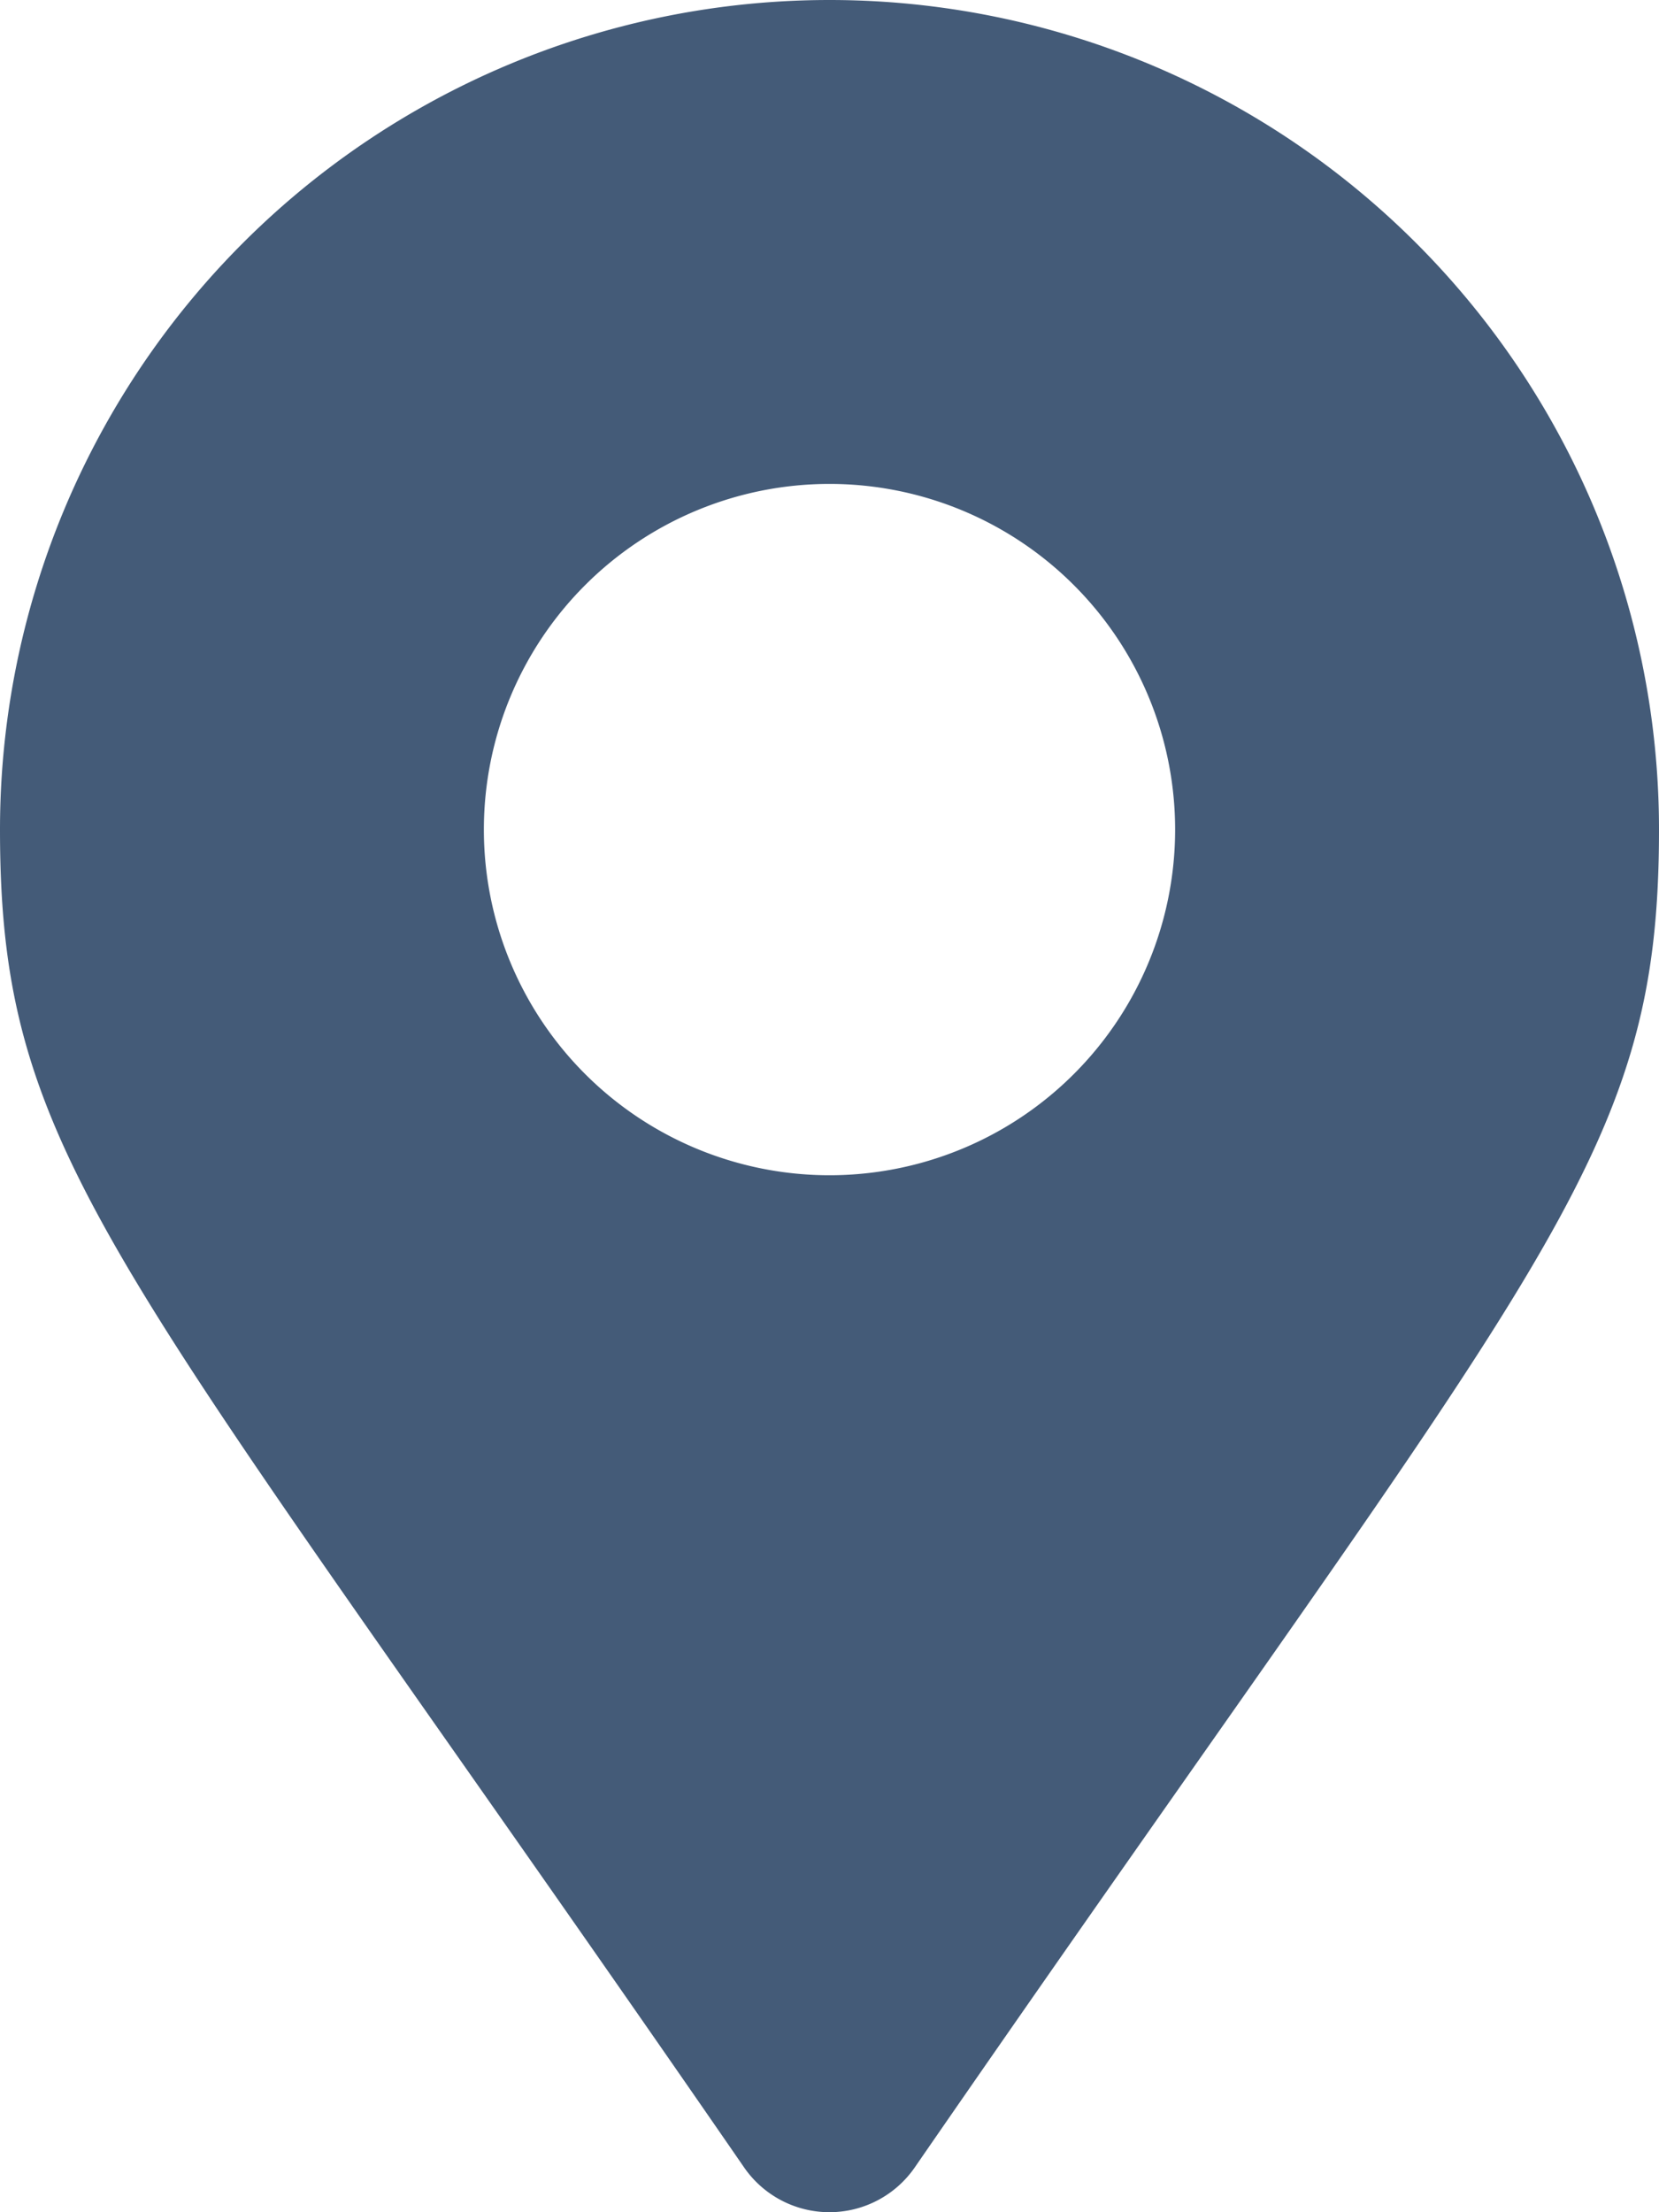
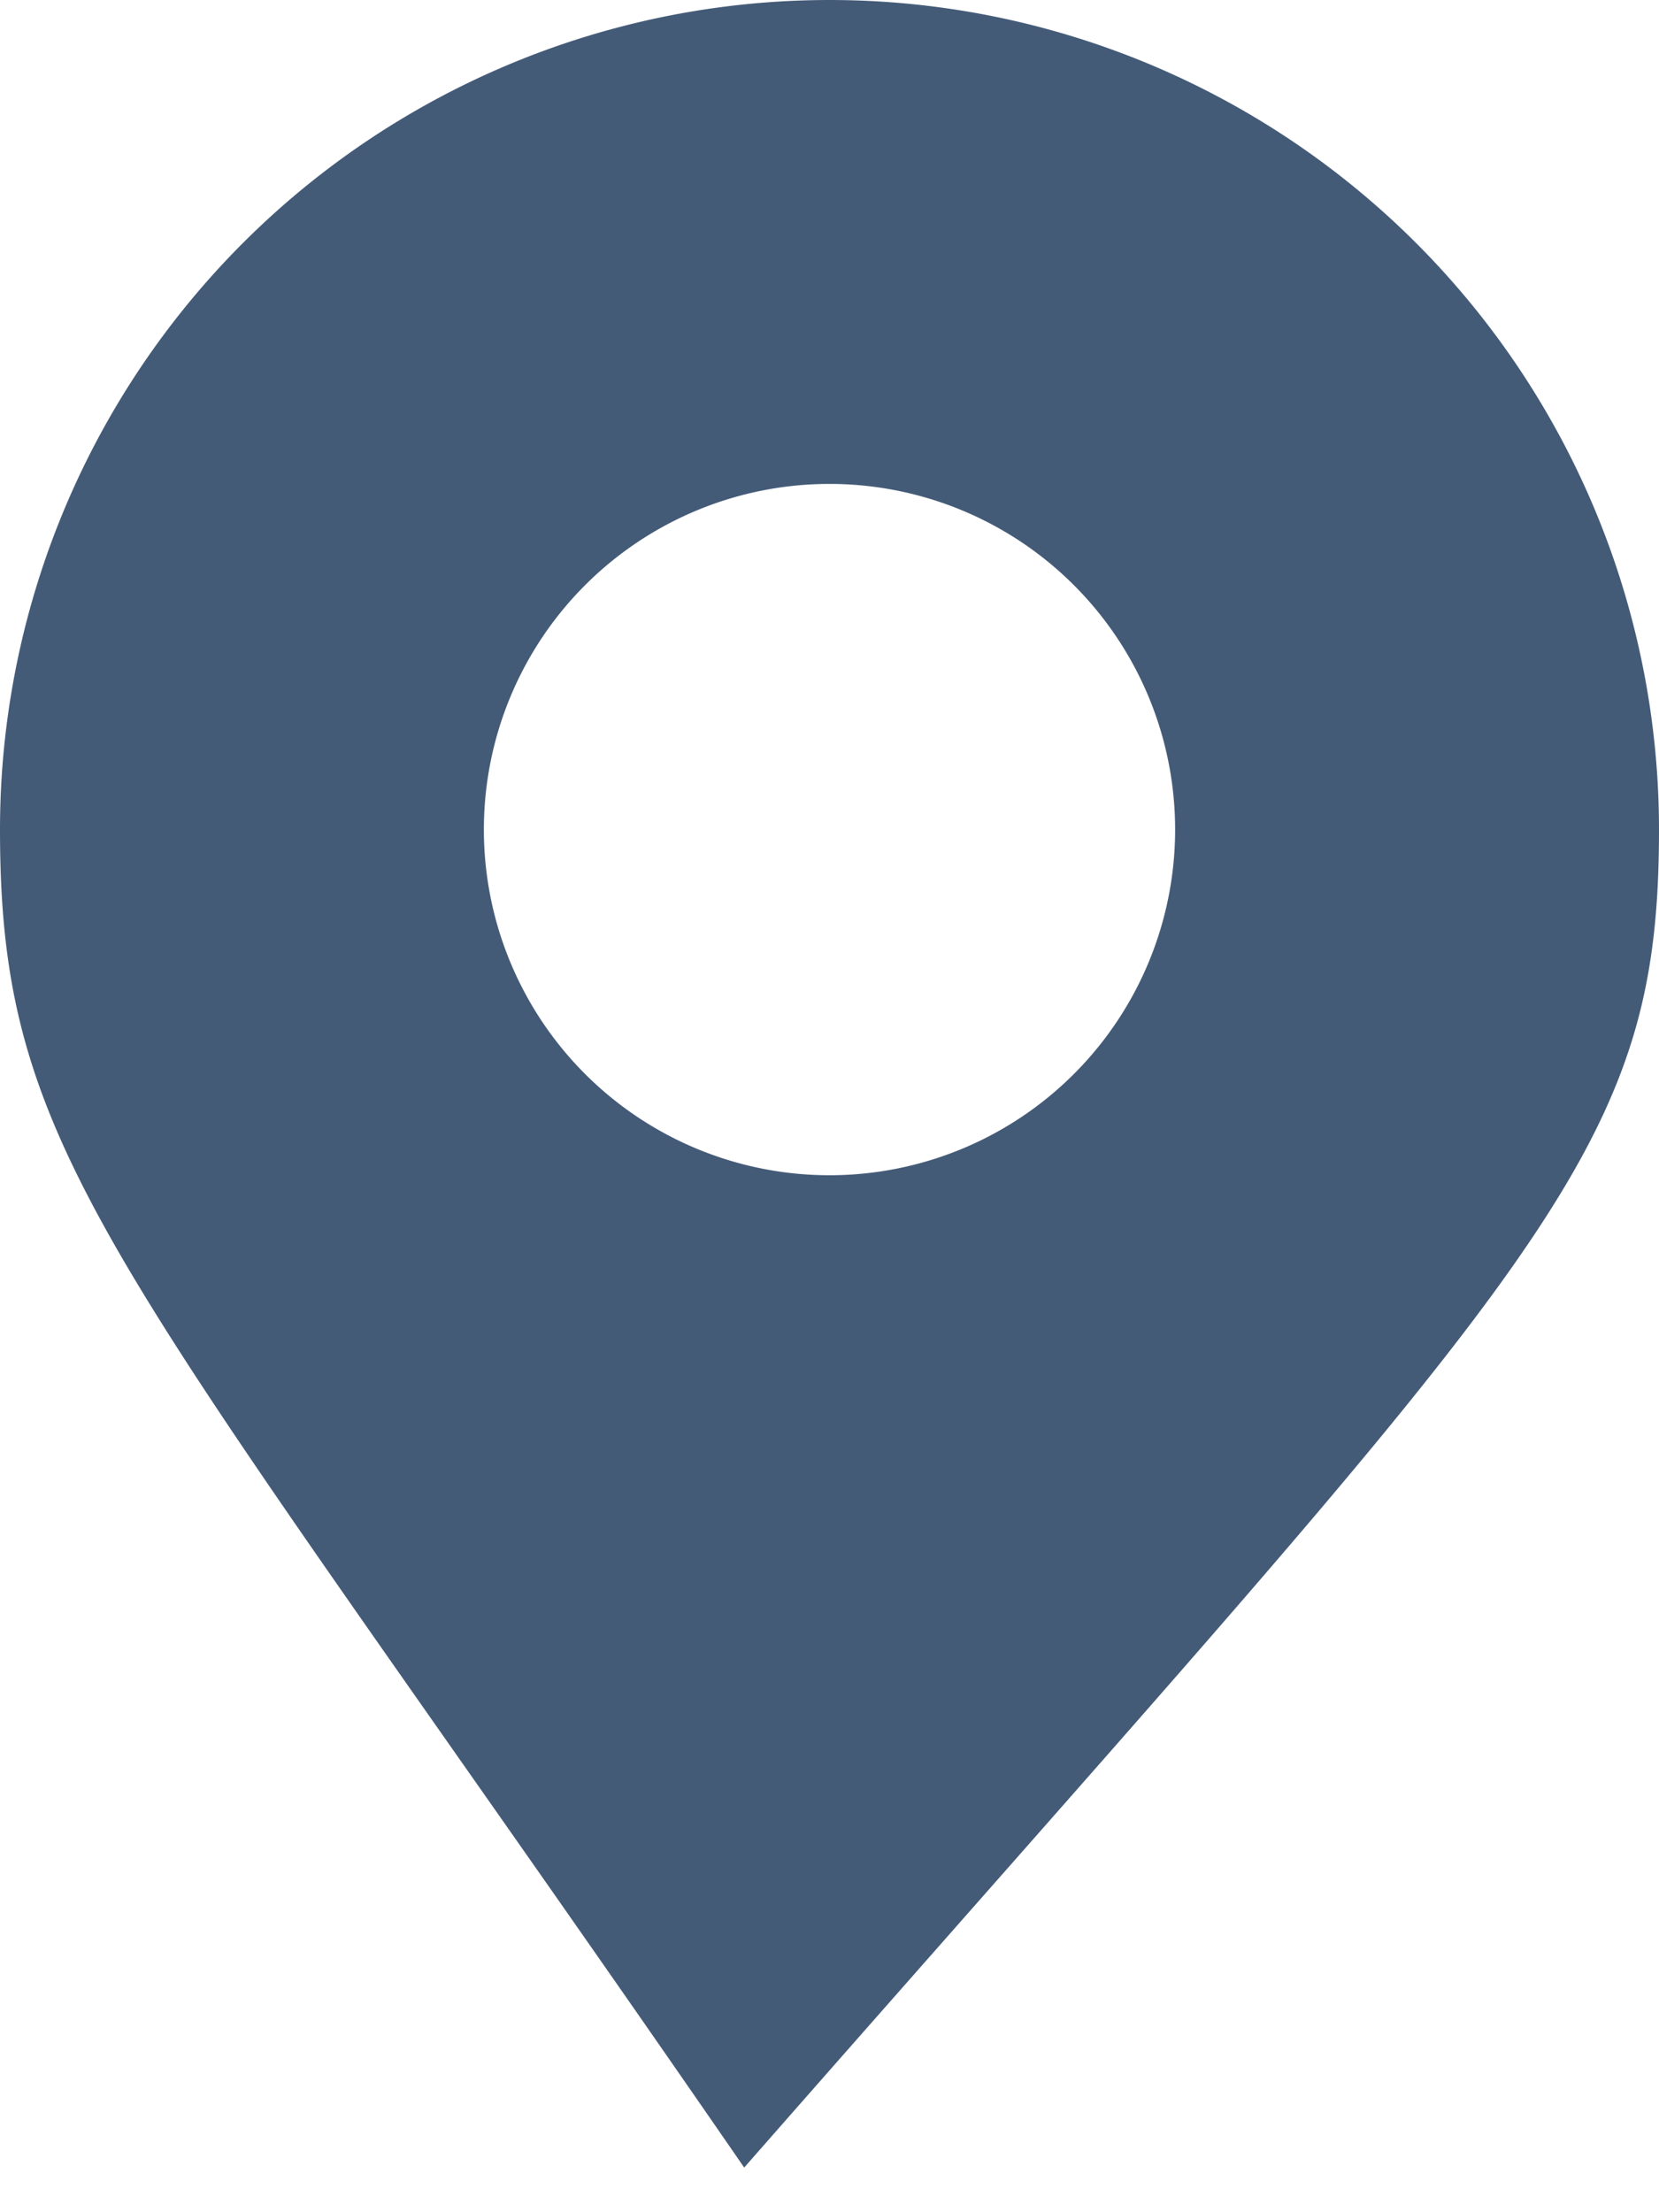
<svg xmlns="http://www.w3.org/2000/svg" width="12" height="16" viewBox="0 0 12 16">
-   <path d="M5.383,1.677a.75.75,0,0,0,1.233,0C11.157-4.905,12-5.581,12-8a6,6,0,0,0-6-6A6,6,0,0,0,0-8C0-5.581.843-4.905,5.383,1.677ZM6-5.5A2.5,2.5,0,0,1,3.5-8,2.5,2.5,0,0,1,6-10.5,2.5,2.5,0,0,1,8.5-8,2.5,2.5,0,0,1,6-5.5Z" transform="translate(0 14)" fill="#445b78" />
+   <path d="M5.383,1.677C11.157-4.905,12-5.581,12-8a6,6,0,0,0-6-6A6,6,0,0,0,0-8C0-5.581.843-4.905,5.383,1.677ZM6-5.5A2.5,2.5,0,0,1,3.5-8,2.5,2.5,0,0,1,6-10.5,2.5,2.5,0,0,1,8.5-8,2.5,2.5,0,0,1,6-5.5Z" transform="translate(0 14)" fill="#445b78" />
</svg>